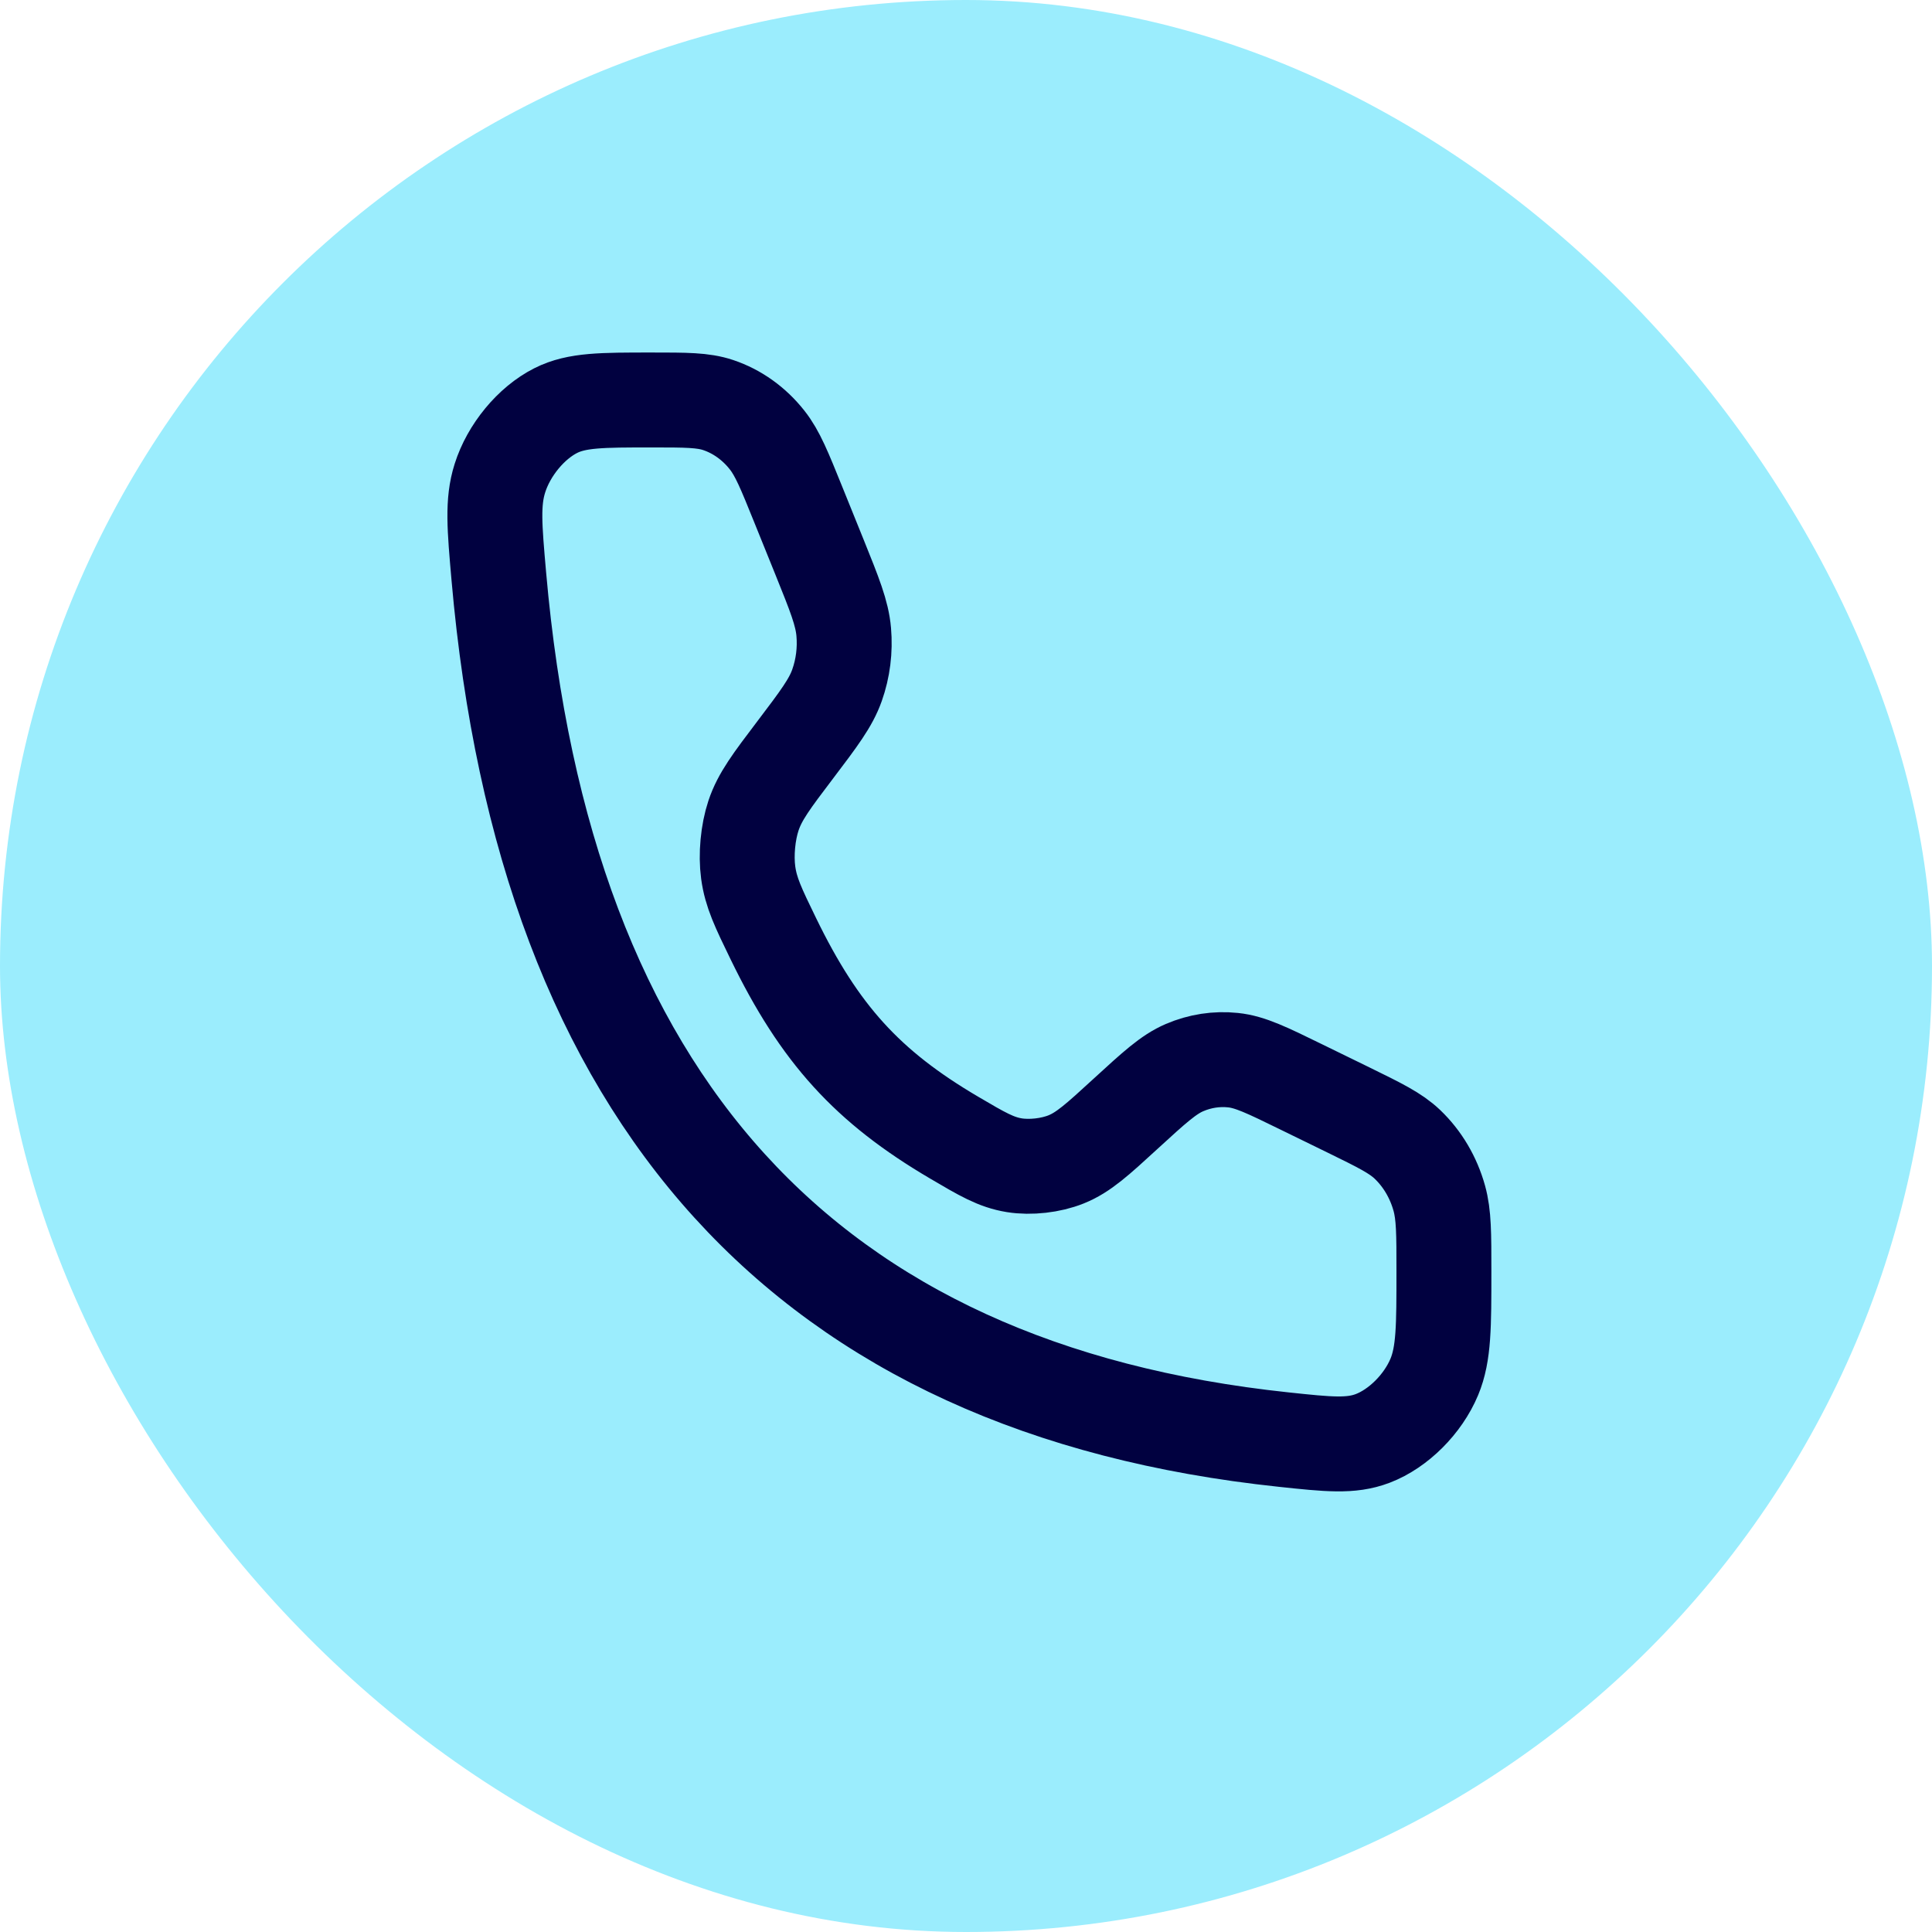
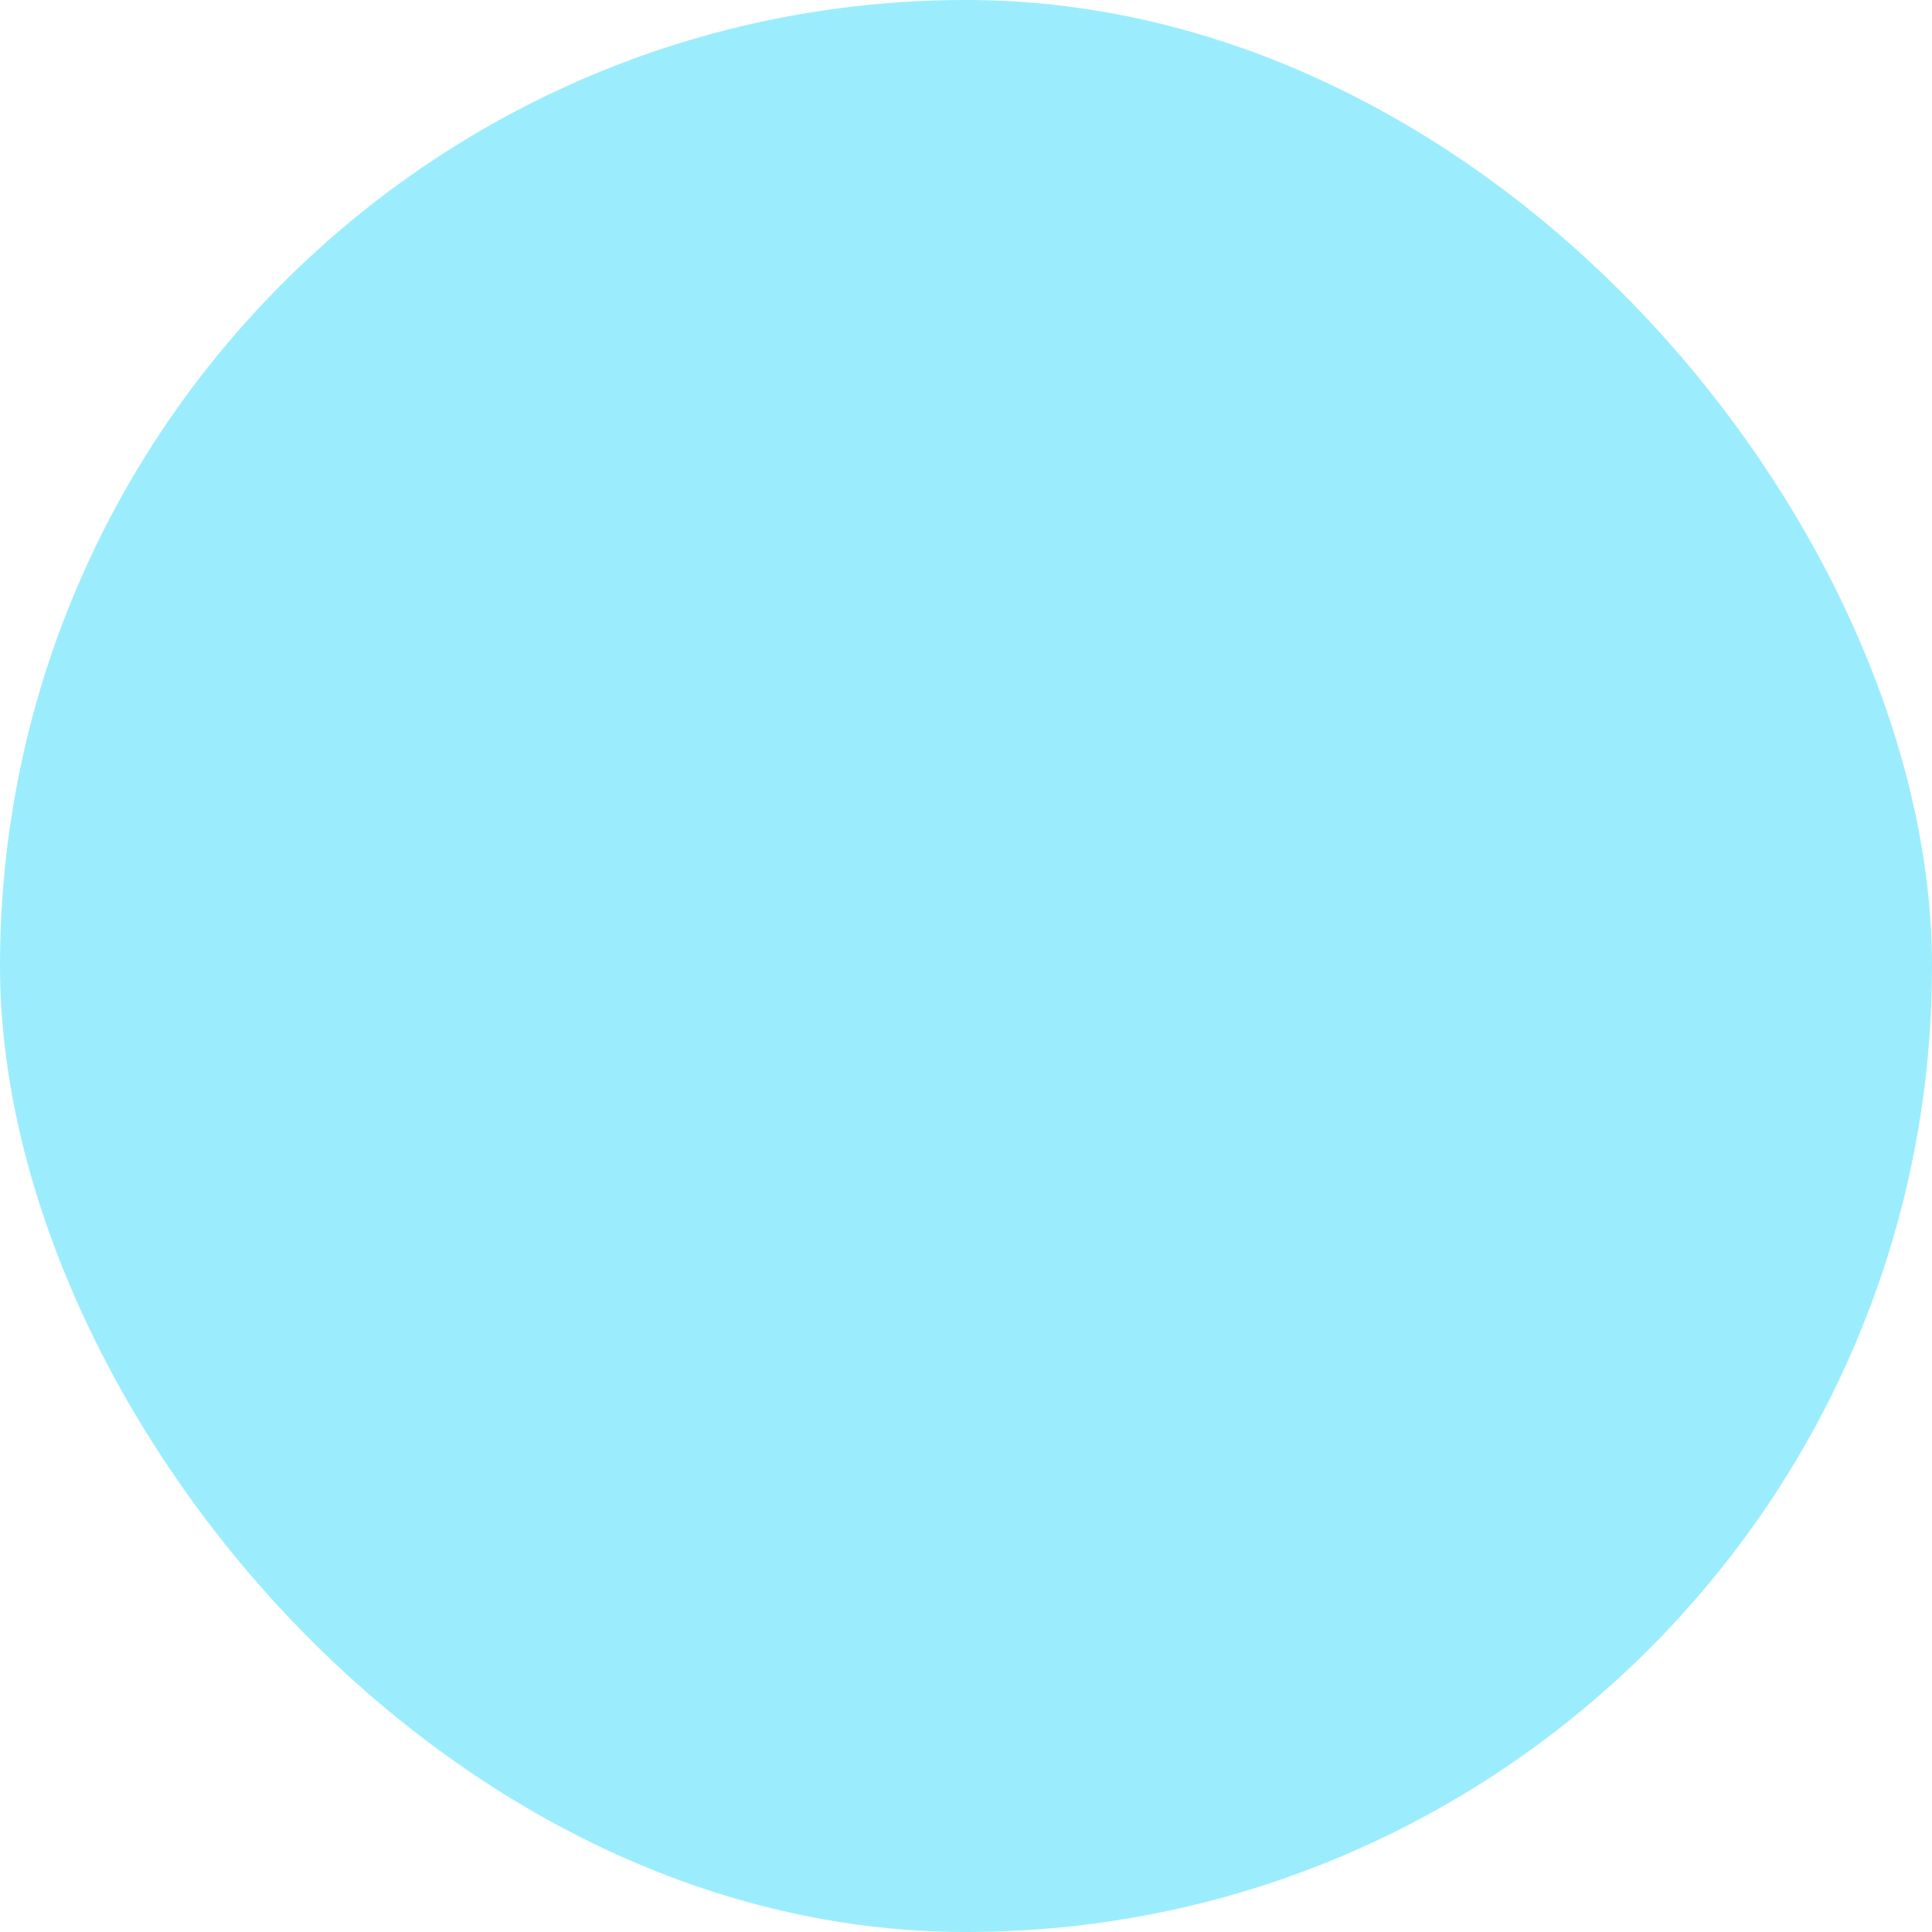
<svg xmlns="http://www.w3.org/2000/svg" width="38" height="38" viewBox="0 0 38 38" fill="none">
  <rect width="38" height="38" rx="19" fill="#9BEDFD" />
-   <path d="M16.12 10.961L15.702 9.927C15.429 9.251 15.293 8.914 15.088 8.655C14.833 8.331 14.499 8.092 14.126 7.967C13.828 7.867 13.492 7.867 12.82 7.867C11.836 7.867 11.345 7.867 10.932 8.075C10.446 8.32 10.007 8.851 9.832 9.407C9.683 9.879 9.726 10.364 9.811 11.334C10.716 21.659 15.862 27.319 25.248 28.315C26.13 28.409 26.57 28.455 26.999 28.292C27.505 28.099 27.988 27.616 28.211 27.082C28.4 26.628 28.4 26.087 28.4 25.005C28.4 24.265 28.4 23.896 28.309 23.568C28.195 23.158 27.978 22.791 27.683 22.509C27.448 22.285 27.141 22.135 26.527 21.834L25.587 21.375C24.922 21.05 24.59 20.887 24.252 20.852C23.928 20.818 23.602 20.868 23.299 20.998C22.983 21.133 22.703 21.39 22.144 21.902C21.587 22.413 21.309 22.668 20.968 22.804C20.667 22.925 20.268 22.97 19.951 22.919C19.592 22.861 19.318 22.7 18.769 22.377C17.062 21.374 16.121 20.338 15.209 18.46C14.916 17.857 14.769 17.555 14.716 17.161C14.669 16.812 14.71 16.373 14.82 16.042C14.945 15.667 15.177 15.361 15.641 14.749C16.107 14.134 16.34 13.826 16.463 13.478C16.581 13.145 16.626 12.786 16.595 12.43C16.563 12.058 16.415 11.693 16.12 10.961Z" stroke="#010140" stroke-width="1.867" stroke-linecap="round" />
</svg>